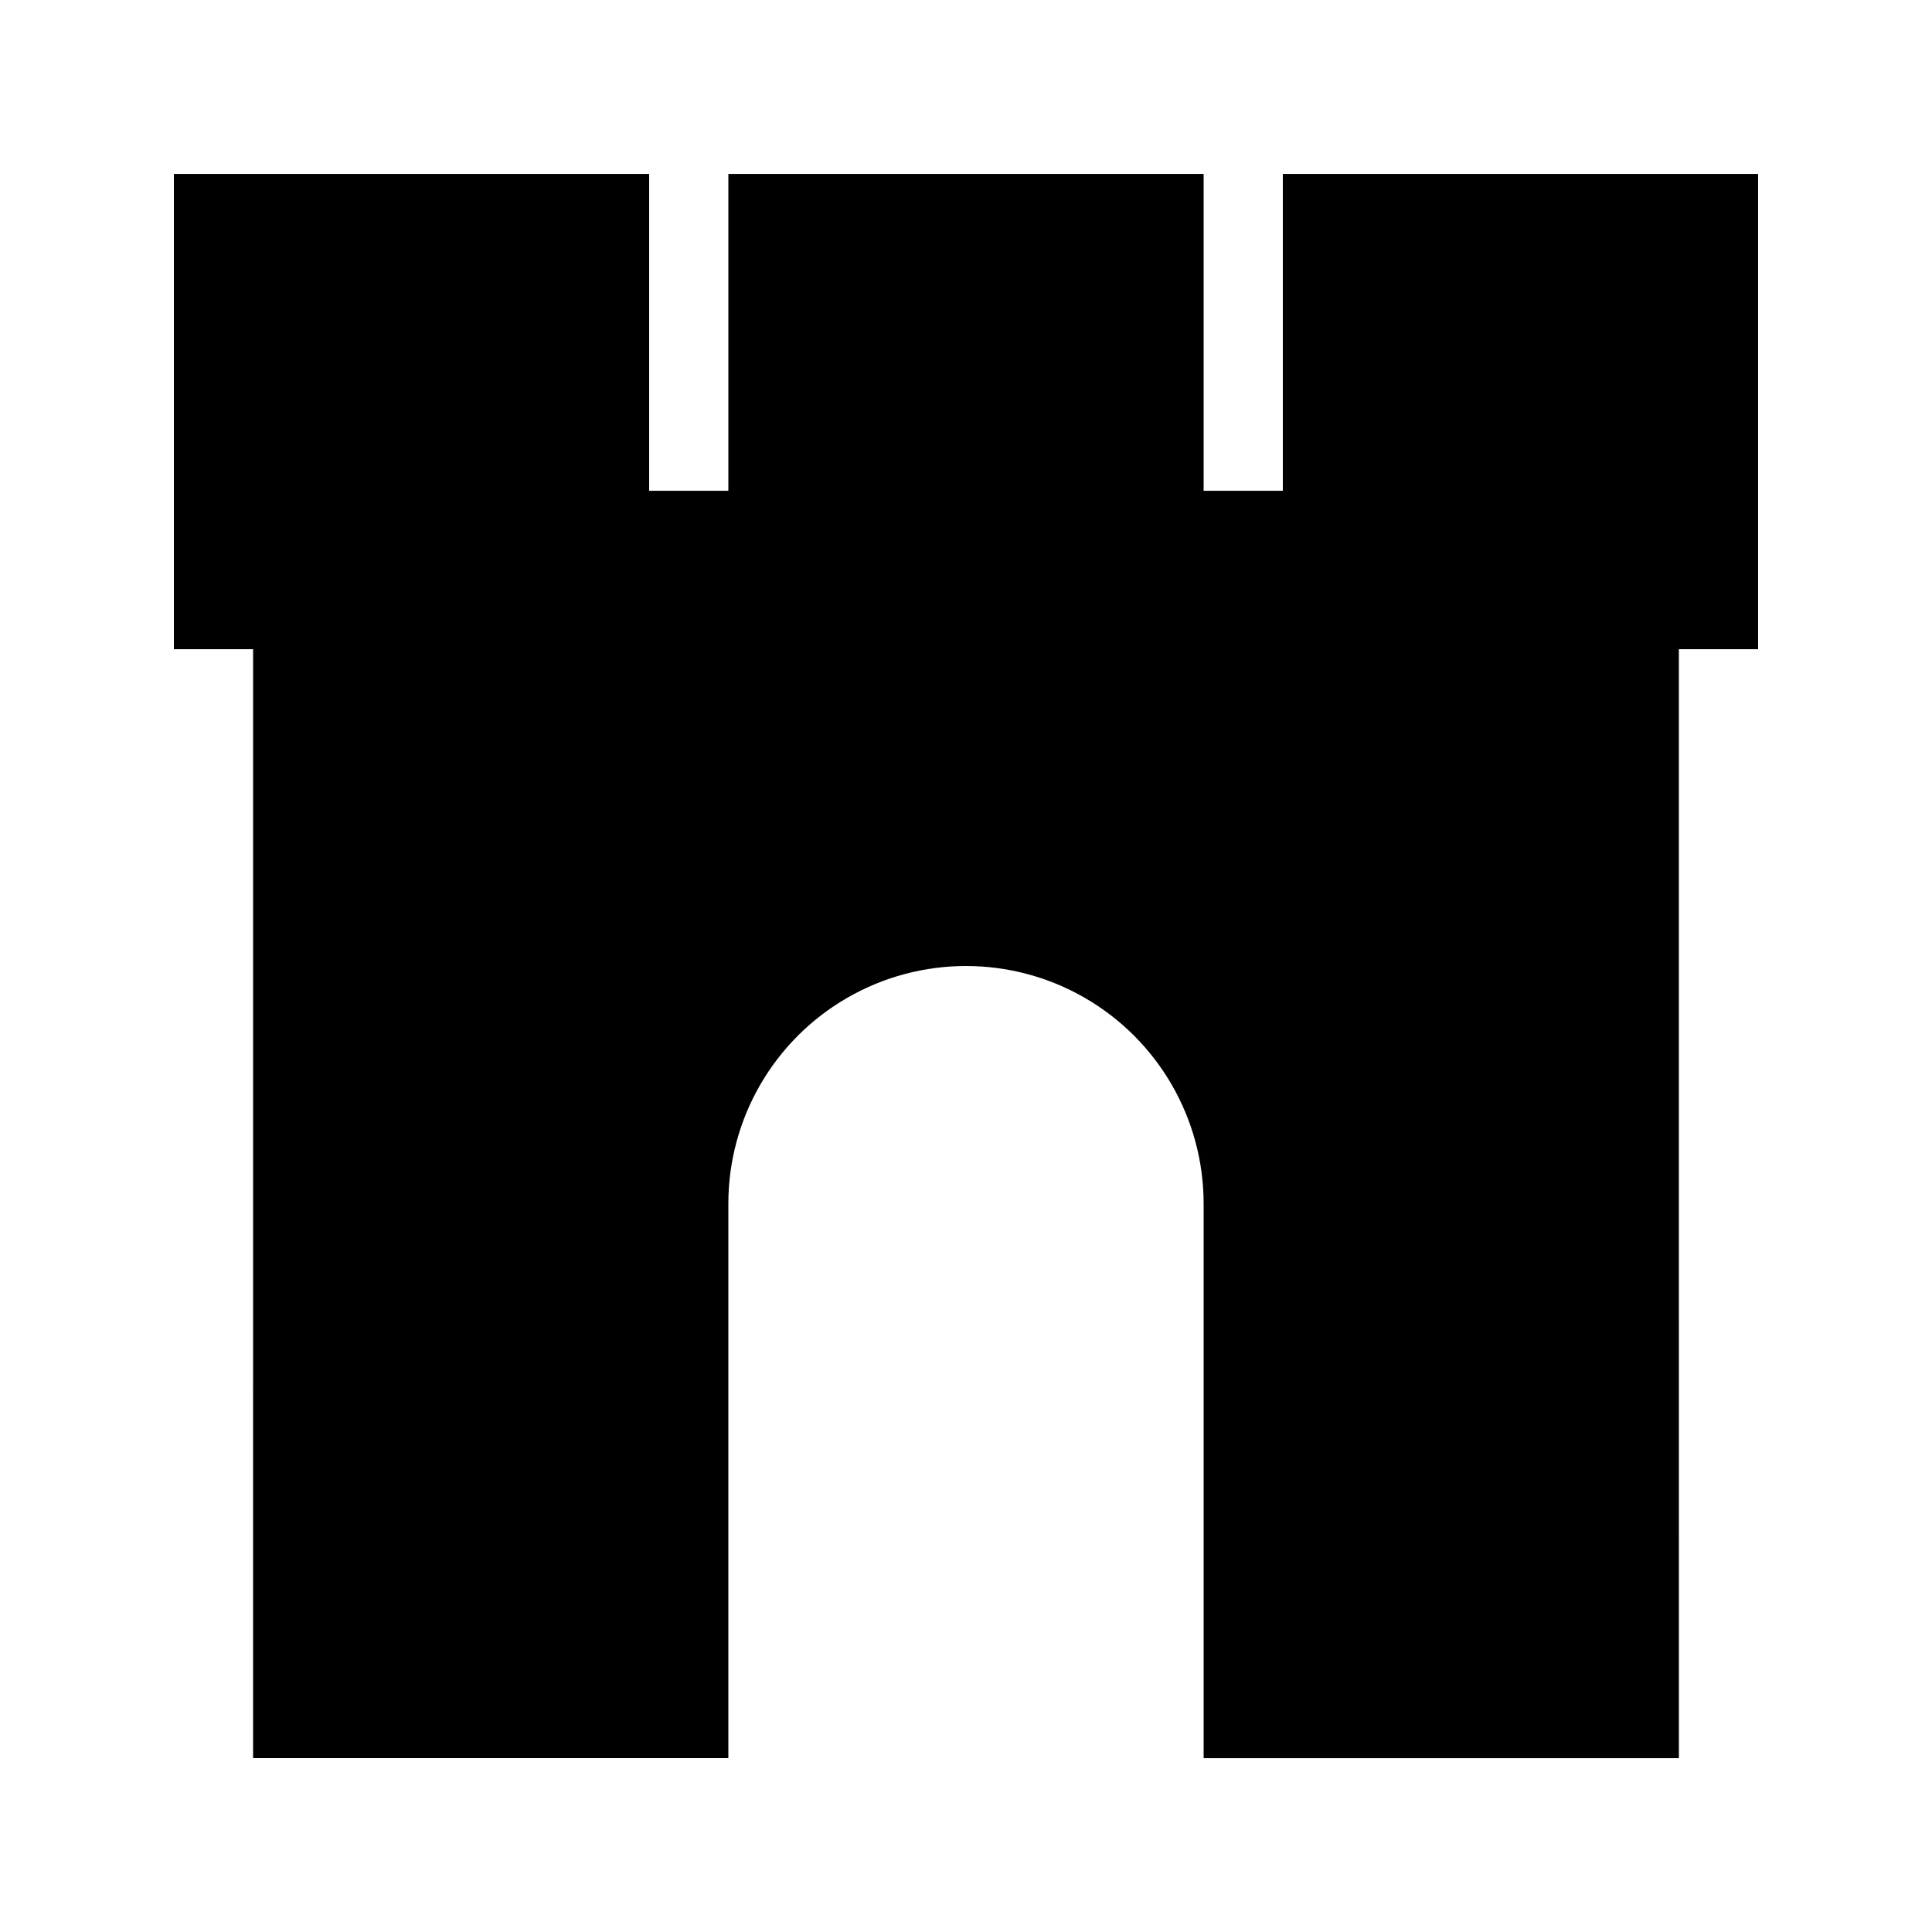
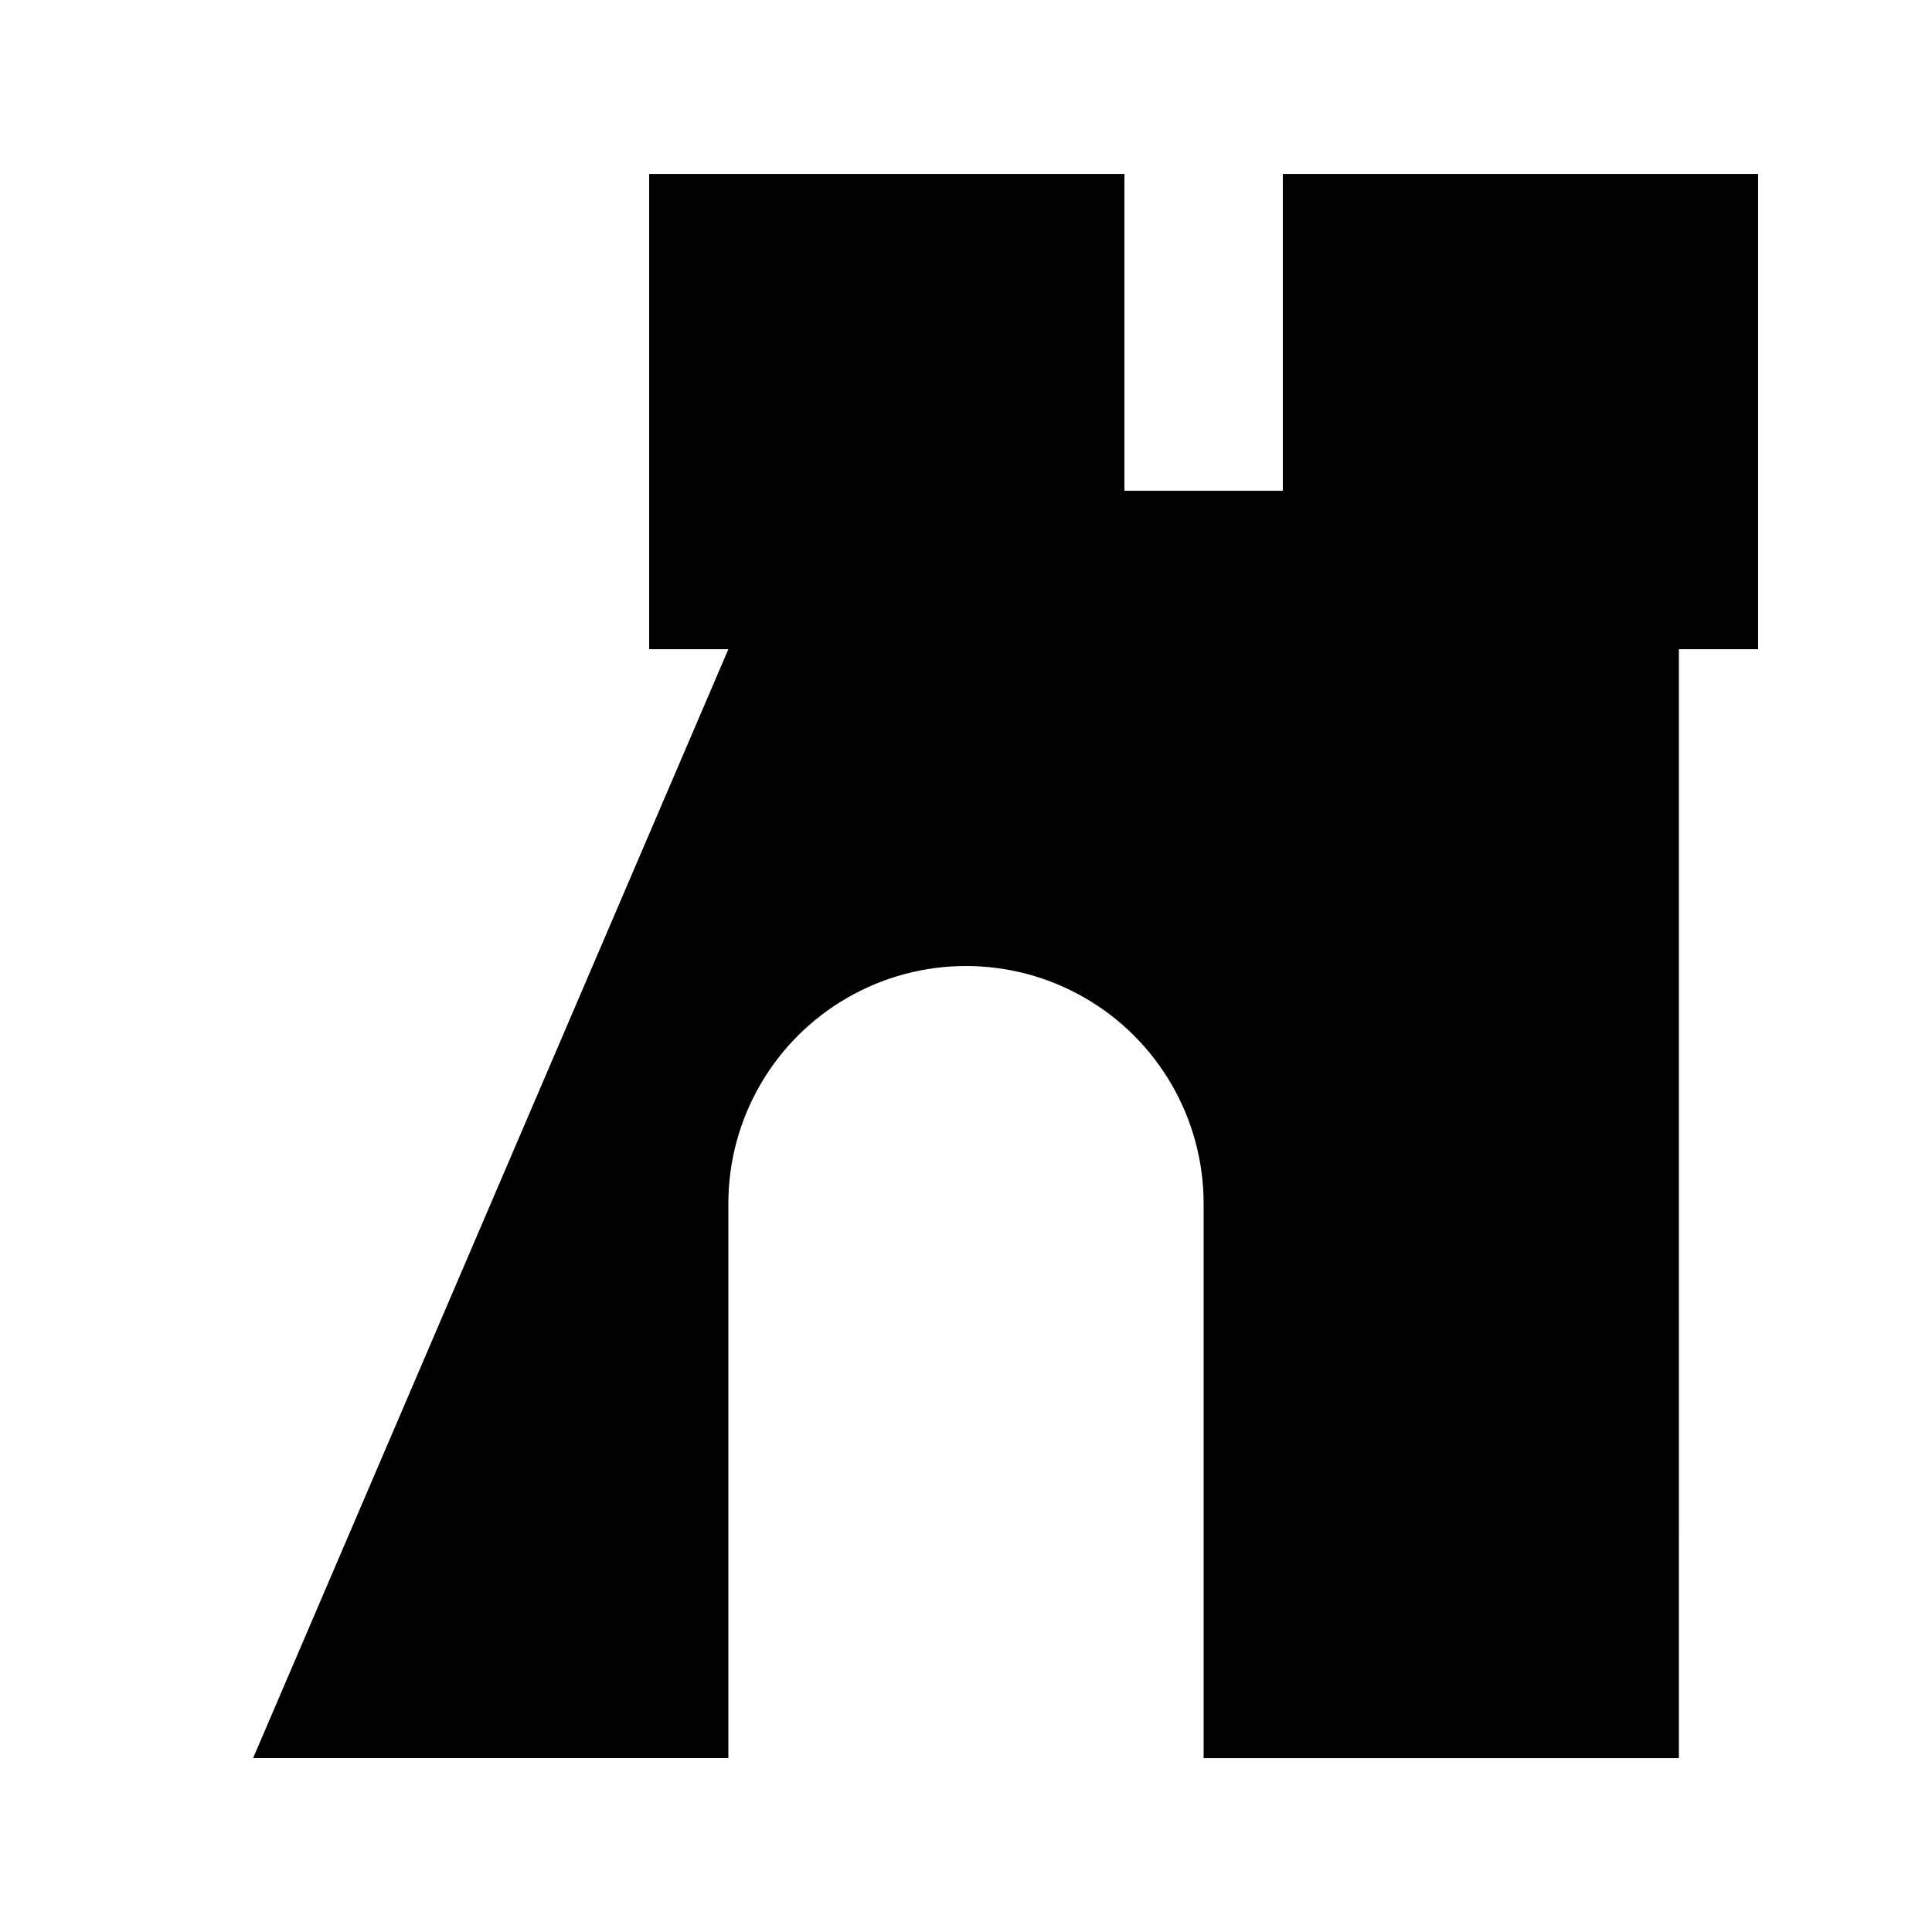
<svg xmlns="http://www.w3.org/2000/svg" fill="#000000" width="800px" height="800px" version="1.1" viewBox="144 144 512 512">
-   <path d="m211.07 609.92h125.95v-146.94c0-22.5 12.004-43.293 31.488-54.539 19.484-11.25 43.488-11.25 62.977 0 19.484 11.246 31.488 32.039 31.488 54.539v146.95h125.95l-0.004-293.89h20.992v-125.95h-125.95v83.969h-20.988v-83.969h-125.95v83.969h-20.992v-83.969h-125.95v125.95h20.992z" />
+   <path d="m211.07 609.92h125.95v-146.94c0-22.5 12.004-43.293 31.488-54.539 19.484-11.25 43.488-11.25 62.977 0 19.484 11.246 31.488 32.039 31.488 54.539v146.95h125.95l-0.004-293.89h20.992v-125.95h-125.95v83.969h-20.988v-83.969v83.969h-20.992v-83.969h-125.95v125.95h20.992z" />
</svg>